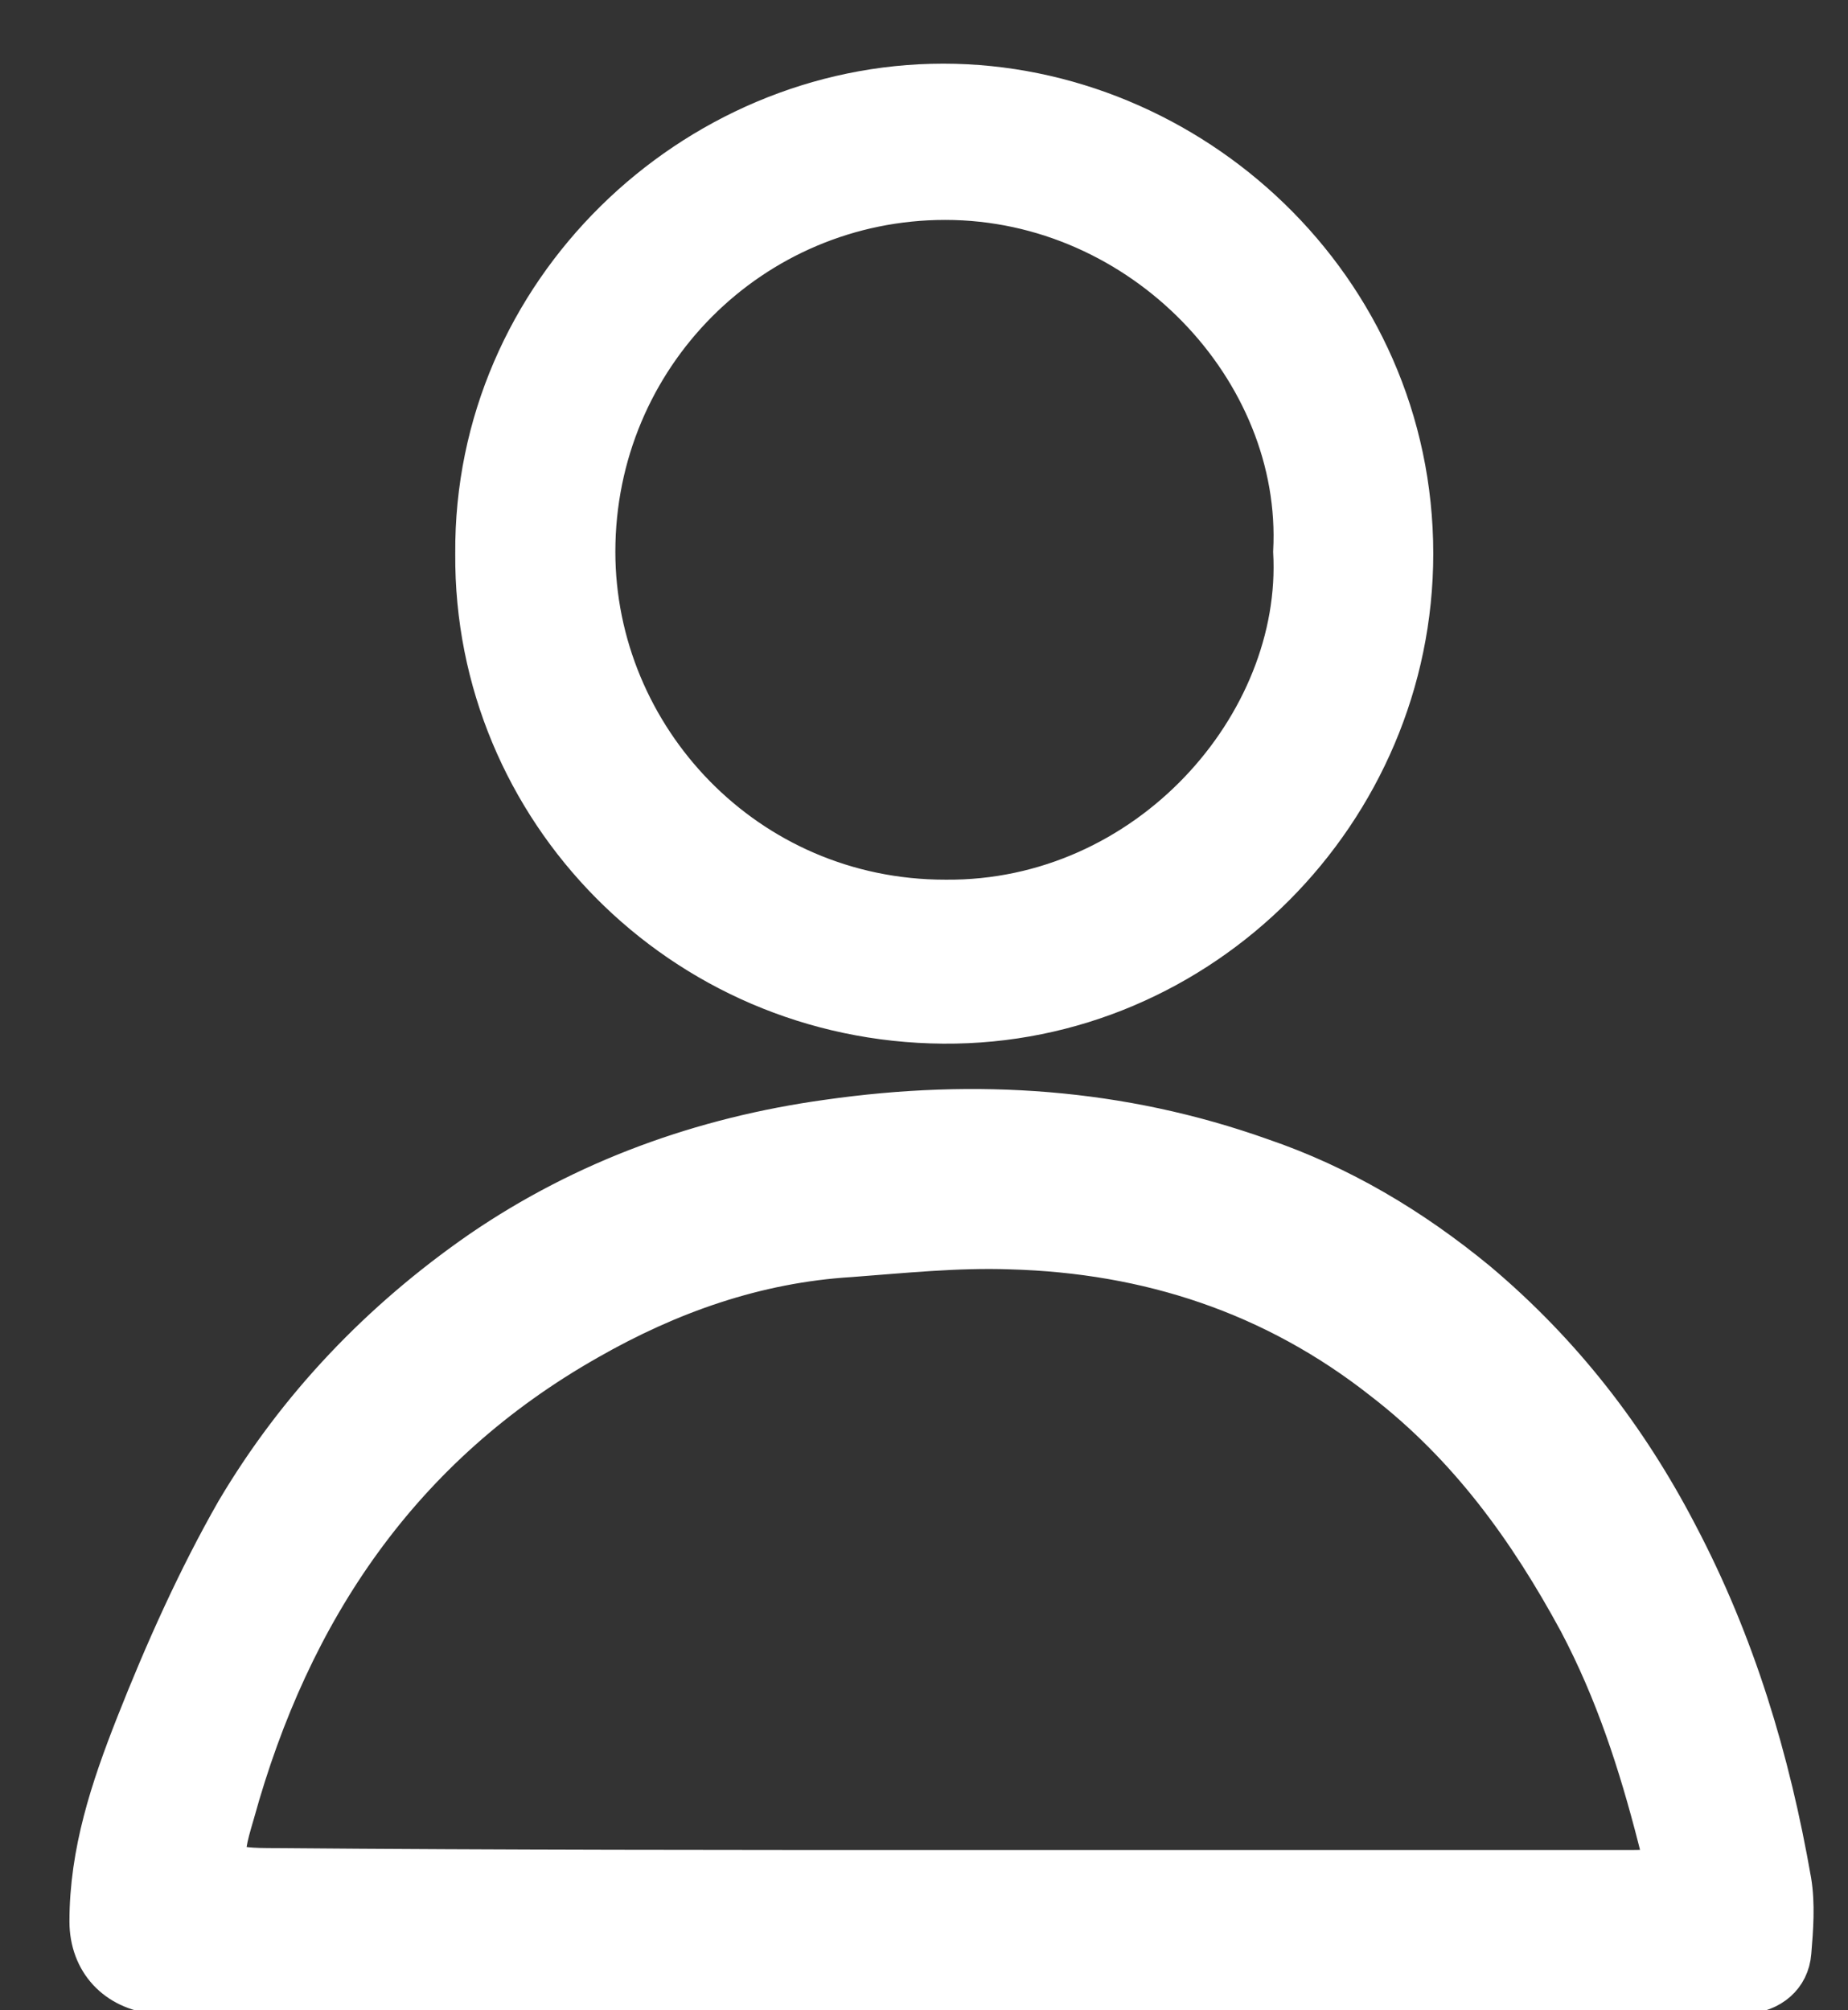
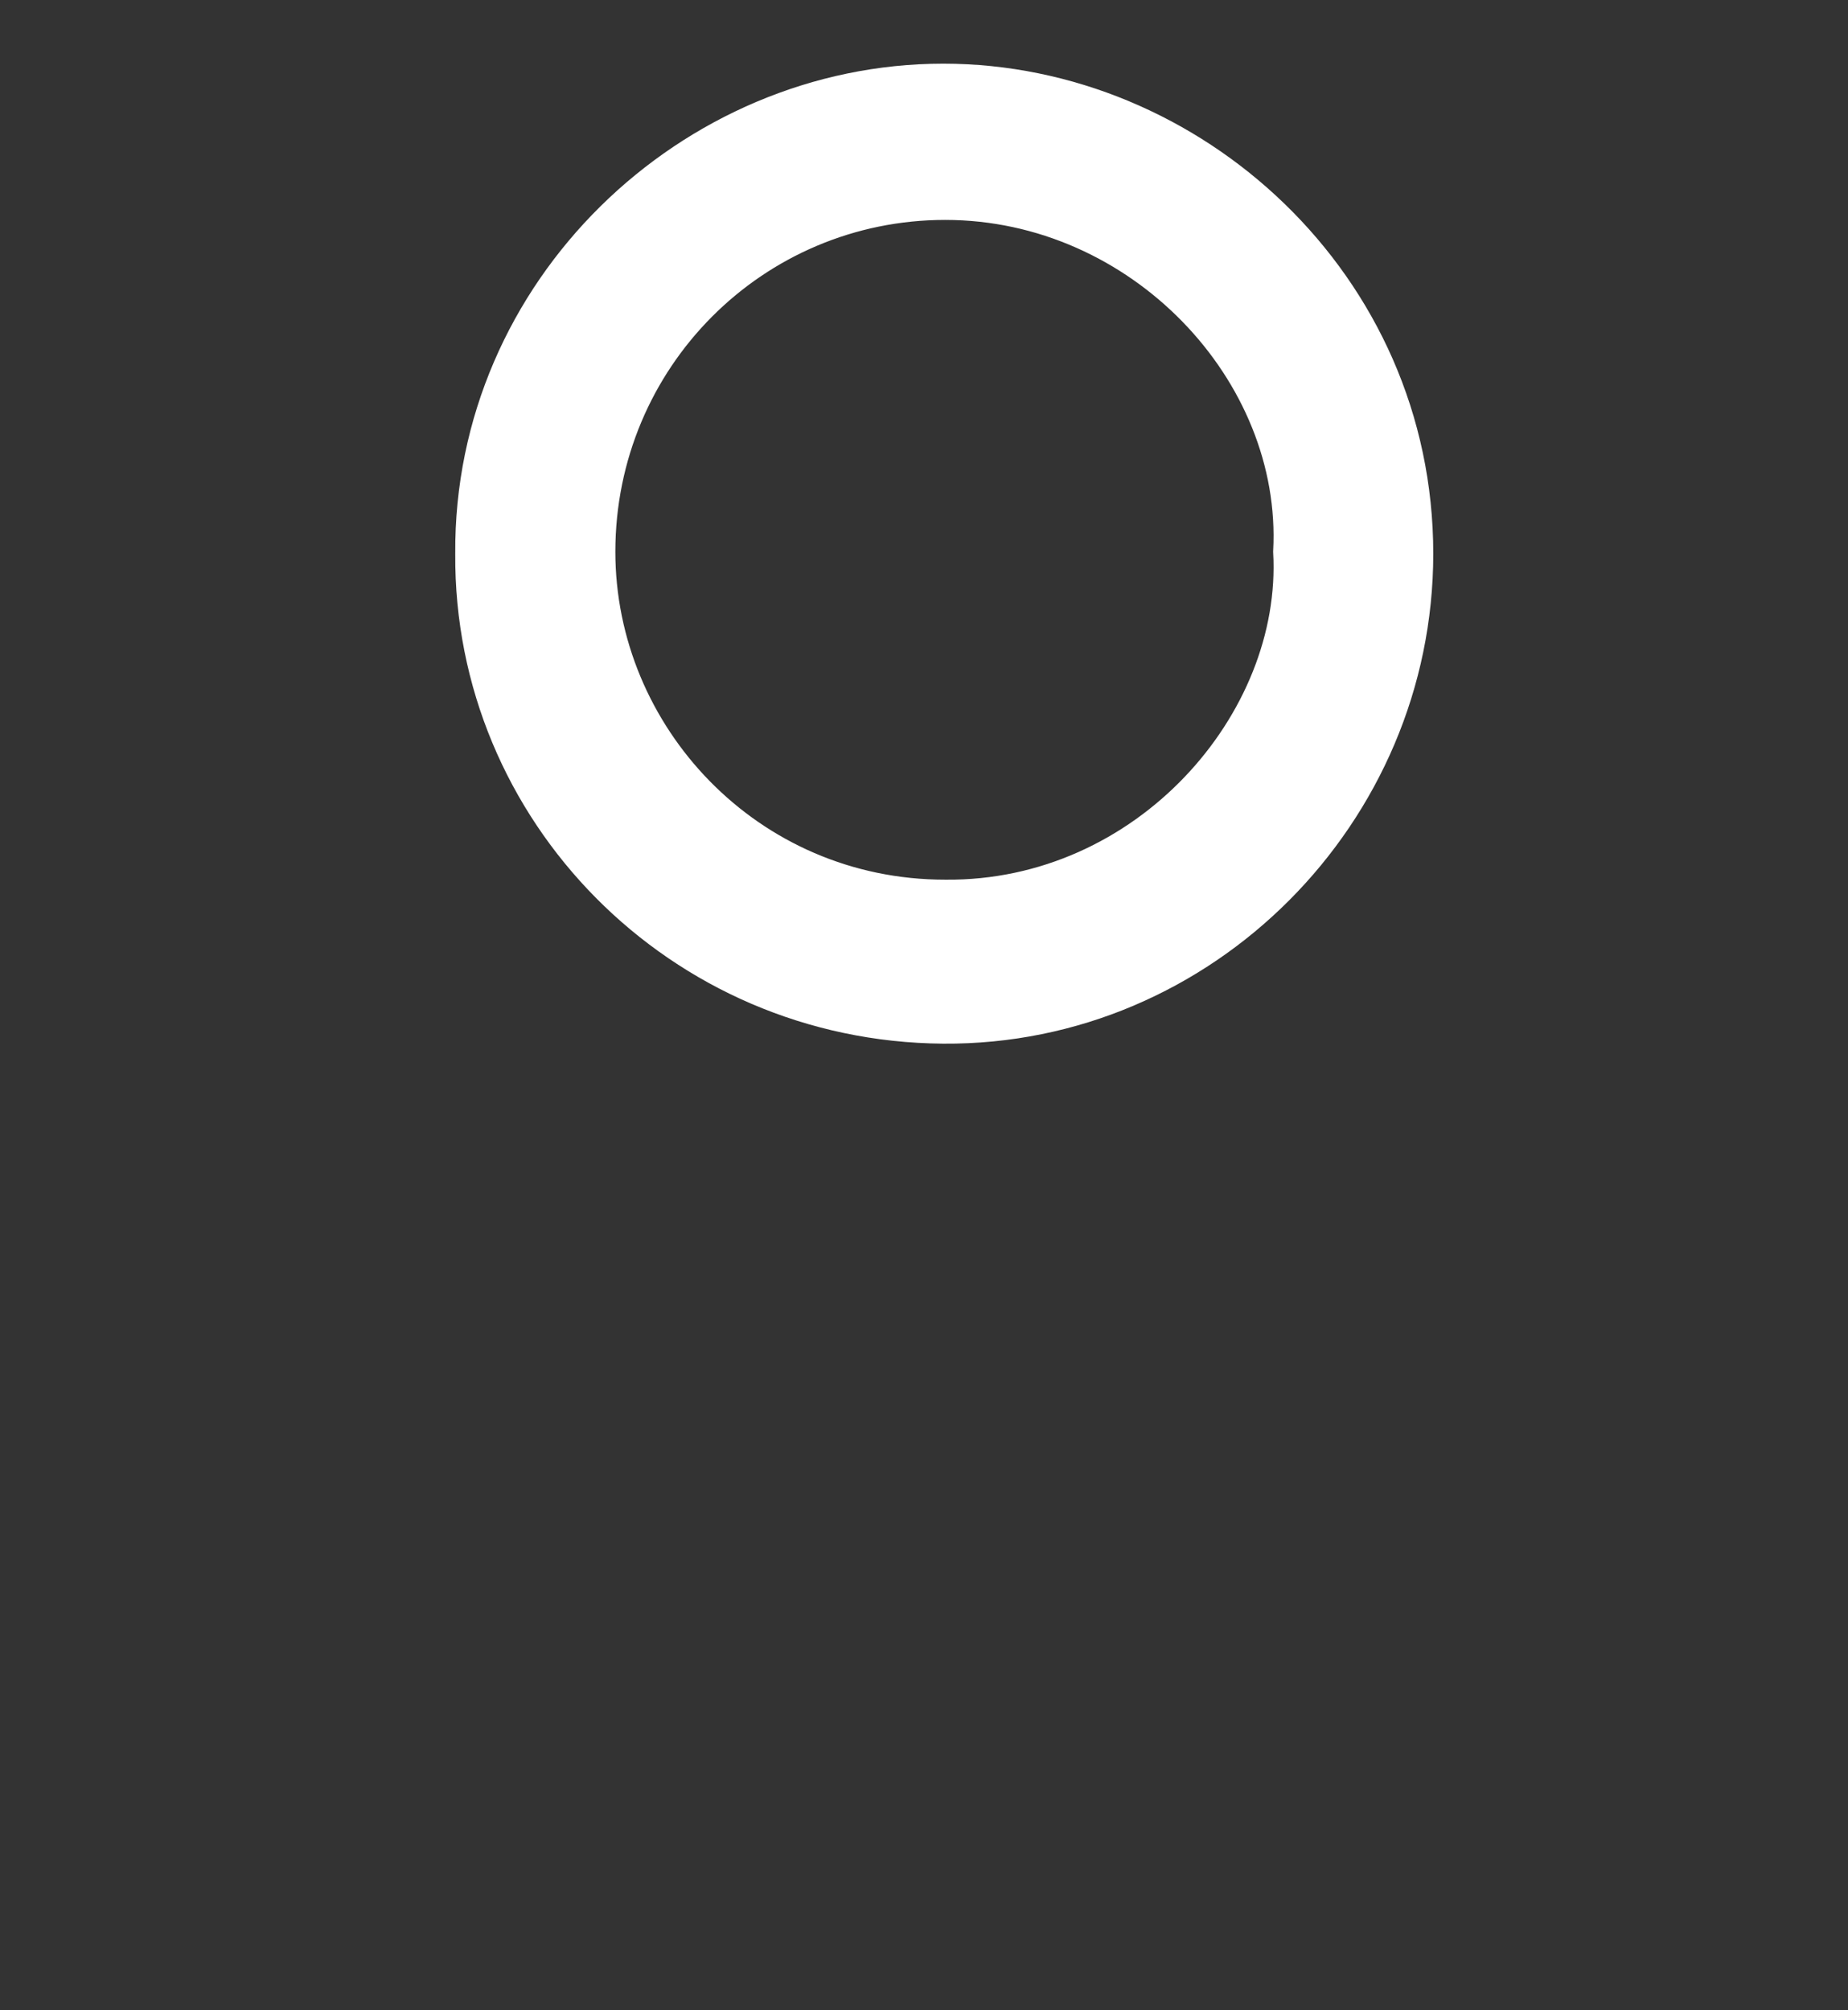
<svg xmlns="http://www.w3.org/2000/svg" version="1.1" id="Calque_1" x="0px" y="0px" viewBox="0 0 95.8 104.2" style="enable-background:new 0 0 95.8 104.2;" xml:space="preserve">
  <rect x="0" y="0" width="95.8" height="104.2" fill="#333333" stroke="none" />
  <style type="text/css">
	.st0{fill-rule:evenodd;clip-rule:evenodd;fill:#FFFFFF;stroke:#FFFFFF;stroke-width:2;stroke-miterlimit:10;}
</style>
-   <path class="st0" d="M49.3,103.6c-12.5,0-25,0-37.4,0c-1.3,0-2.6-0.1-3.8-0.2c-2.1-0.2-3.5-1.7-3.5-3.8c0-3.6,1.1-6.9,2.4-10.2  c1.5-3.8,3.2-7.6,5.2-11.1c3.2-5.4,7.5-9.9,12.7-13.5c5.4-3.7,11.5-5.9,18-6.8c7.7-1.1,15.2-0.6,22.5,2c4.1,1.4,7.8,3.6,11.2,6.4  c4.4,3.7,7.8,8.1,10.4,13.1c3,5.7,4.8,11.7,5.9,18c0.2,1.2,0.1,2.5,0,3.7c-0.1,1.3-1.1,2.1-2.4,2.2c-0.9,0.1-1.8,0.2-2.8,0.2  C74.9,103.6,62.1,103.6,49.3,103.6L49.3,103.6z M49.2,96.9L49.2,96.9h35.4c1.5,0,1.7-0.1,1.3-1.6c-1-3.9-2.2-7.6-4.1-11.2  c-2.6-4.8-5.7-9.1-10.1-12.5C66,67.1,59.5,65,52.4,64.8c-2.8-0.1-5.6,0.2-8.3,0.4c-4.9,0.3-9.4,1.9-13.6,4.3  C20.8,75,15.1,83.5,12.2,94c-0.8,2.7-0.7,2.8,2.2,2.8C26,96.9,37.6,96.9,49.2,96.9z" />
  <path class="st0" d="M24.6,28.7C24.5,15.1,35.9,4.3,48.9,4.3c12.8,0,24.4,10.5,24.4,24.4c0,13.4-11,24.5-24.4,24.4  C35.3,53,24.5,42,24.6,28.7L24.6,28.7z M67,28.6c0.5-9.4-7.8-18.2-18-18.2c-10,0-18.1,8.1-18.1,18.2c0,9.6,7.8,18,18.1,18  C59.5,46.7,67.5,37.5,67,28.6L67,28.6z" />
</svg>